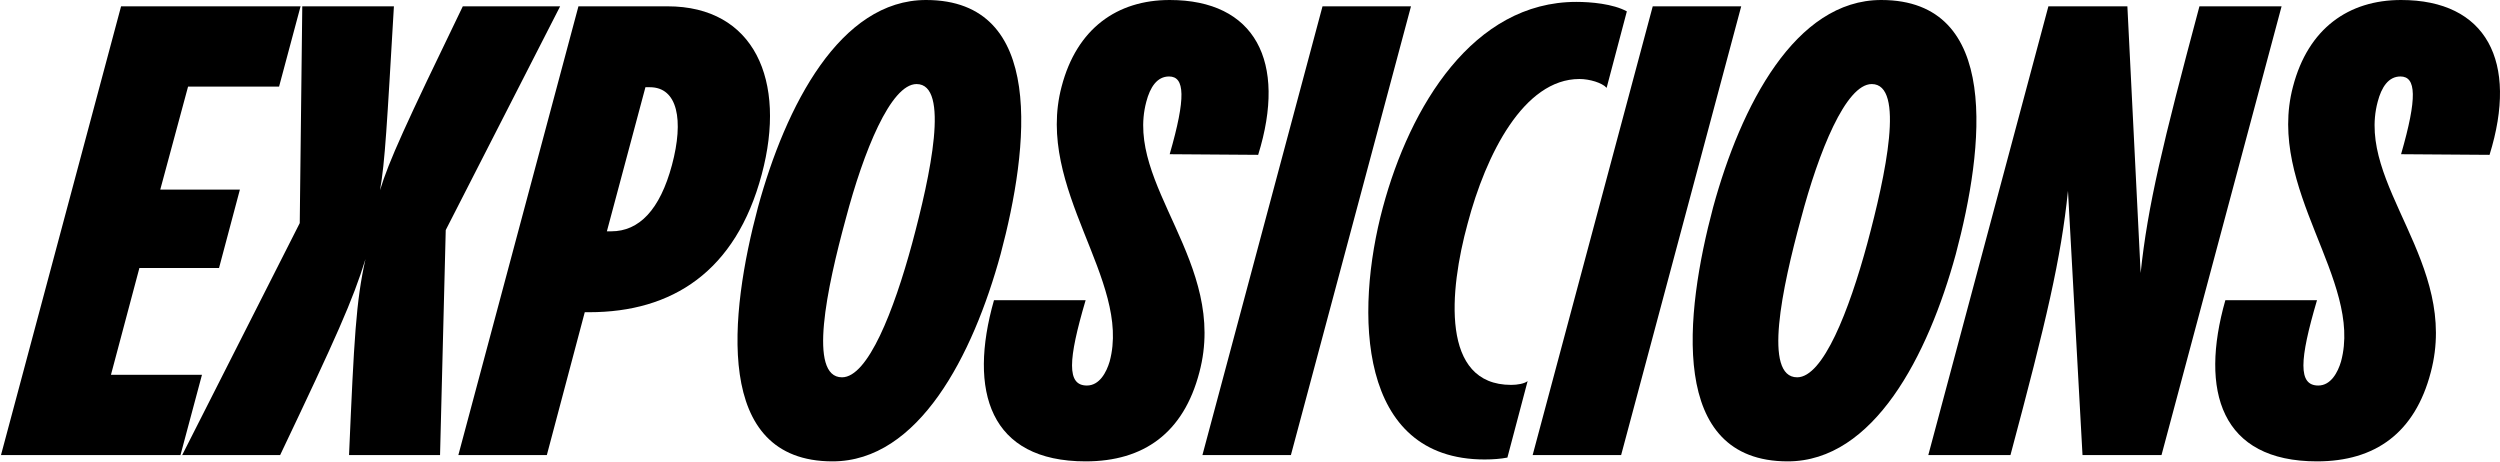
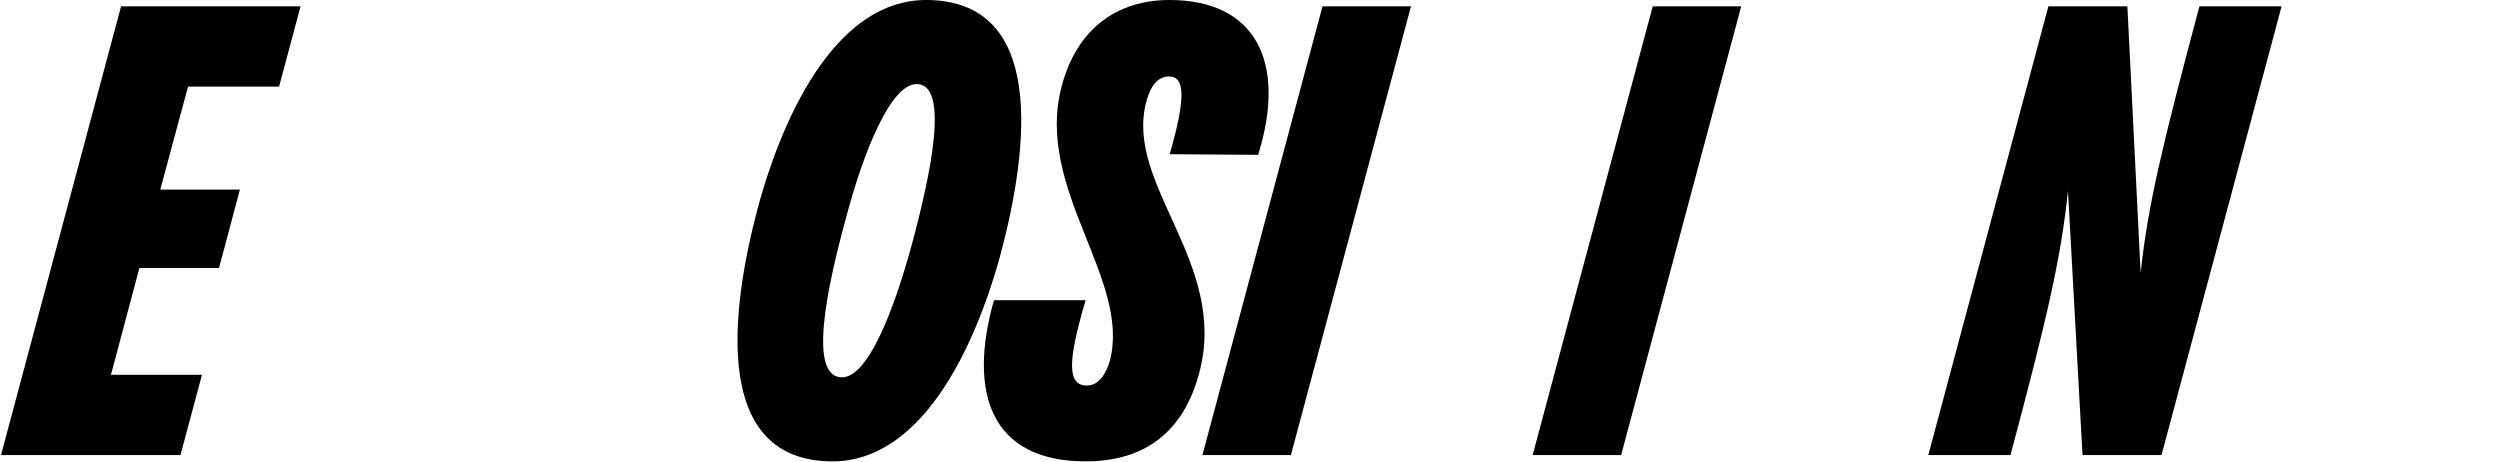
<svg xmlns="http://www.w3.org/2000/svg" fill="none" viewBox="0 0 1385 256" height="256" width="1385">
-   <path fill="black" d="M1283.62 255.598C1230.4 255.598 1218.5 216.733 1232.85 166.313H1283.62C1273.82 199.576 1273.12 213.582 1284.32 213.582C1291.33 213.582 1295.18 206.229 1296.93 200.276C1309.18 155.109 1255.26 104.69 1270.32 47.968C1278.72 15.756 1301.13 0 1330.19 0C1377.46 0 1395.32 33.963 1379.21 85.783L1330.19 85.433C1339.29 53.921 1338.59 42.366 1329.84 42.366C1323.19 42.366 1319.34 48.318 1317.24 56.371C1304.98 102.239 1362.75 145.656 1346.65 206.229C1337.89 239.842 1315.84 255.598 1283.62 255.598Z" />
  <path fill="black" d="M1218.49 3.501H1264L1197.48 252.096H1153.71L1145.66 105.74C1141.81 143.205 1133.75 177.518 1113.8 252.096H1068.28L1134.81 3.501H1178.57L1185.92 151.258C1189.78 114.144 1198.18 79.48 1218.49 3.501Z" />
-   <path fill="black" d="M990.383 255.598C924.208 255.598 933.312 174.016 949.068 114.844C964.473 58.472 994.585 0 1042.2 0C1108.73 0 1099.27 81.581 1083.52 140.754C1068.11 197.125 1038 255.598 990.383 255.598ZM995.635 209.03C1009.99 209.03 1024.35 172.266 1034.5 134.801C1044.65 96.987 1055.51 46.568 1036.95 46.568C1022.6 46.568 1007.54 84.032 997.736 121.146C987.232 159.661 976.728 209.03 995.635 209.03Z" />
  <path fill="black" d="M898.109 252.096H849.091L915.616 3.501H964.635L898.109 252.096Z" />
-   <path fill="black" d="M822.494 254.547C752.117 254.547 750.367 173.316 766.123 114.844C781.179 58.822 816.192 1.05 873.264 1.05C881.317 1.05 893.571 2.101 901.274 6.302L890.07 48.669C887.619 45.867 880.616 43.767 875.014 43.767C844.203 43.767 823.195 85.433 813.041 123.947C802.887 161.061 797.985 213.231 837.2 213.231C840.701 213.231 844.553 212.531 846.303 211.131L835.099 253.497C831.598 254.197 827.046 254.547 822.494 254.547Z" />
  <path fill="black" d="M715.165 252.096H666.146L732.671 3.501H781.69L715.165 252.096Z" />
  <path fill="black" d="M601.437 255.598C548.217 255.598 536.312 216.733 550.667 166.313H601.437C591.633 199.576 590.933 213.582 602.137 213.582C609.14 213.582 612.991 206.229 614.742 200.276C626.997 155.109 573.076 104.69 588.132 47.968C596.535 15.756 618.944 0 648.005 0C695.273 0 713.129 33.963 697.023 85.783L648.005 85.433C657.108 53.921 656.408 42.366 647.654 42.366C641.002 42.366 637.15 48.318 635.05 56.371C622.795 102.239 680.567 145.656 664.461 206.229C655.708 239.842 633.649 255.598 601.437 255.598Z" />
  <path fill="black" d="M461.216 255.598C395.041 255.598 404.145 174.016 419.901 114.844C435.307 58.472 465.418 0 513.036 0C579.562 0 570.108 81.581 554.352 140.754C538.946 197.125 508.835 255.598 461.216 255.598ZM466.468 209.03C480.824 209.03 495.179 172.266 505.333 134.801C515.487 96.987 526.341 46.568 507.784 46.568C493.429 46.568 478.373 84.032 468.569 121.146C458.065 159.661 447.561 209.03 466.468 209.03Z" />
-   <path fill="black" d="M320.457 3.501H369.826C417.794 3.501 436.001 44.467 421.996 96.637C407.641 150.557 372.277 172.966 326.41 172.966H323.959L302.951 252.096H253.932L320.457 3.501ZM372.277 91.385C378.93 66.525 375.428 48.319 360.022 48.319H357.571L336.213 128.149H338.664C354.07 128.149 365.624 116.244 372.277 91.385Z" />
-   <path fill="black" d="M256.394 3.501H310.314L246.94 127.449L243.789 252.096H193.37C196.171 187.322 197.221 167.014 202.473 143.555C195.47 166.314 186.367 186.621 155.205 252.096H100.934L166.059 123.597L167.46 3.501H218.229C214.378 68.976 213.327 89.634 210.526 105.39C215.428 89.284 224.532 69.326 256.394 3.501Z" />
  <path fill="black" d="M166.513 3.501L154.609 47.968H104.19L88.784 105.04H132.9L121.346 148.457H77.229L61.473 207.629H111.892L99.988 252.096H0.55L67.075 3.501H166.513Z" />
</svg>